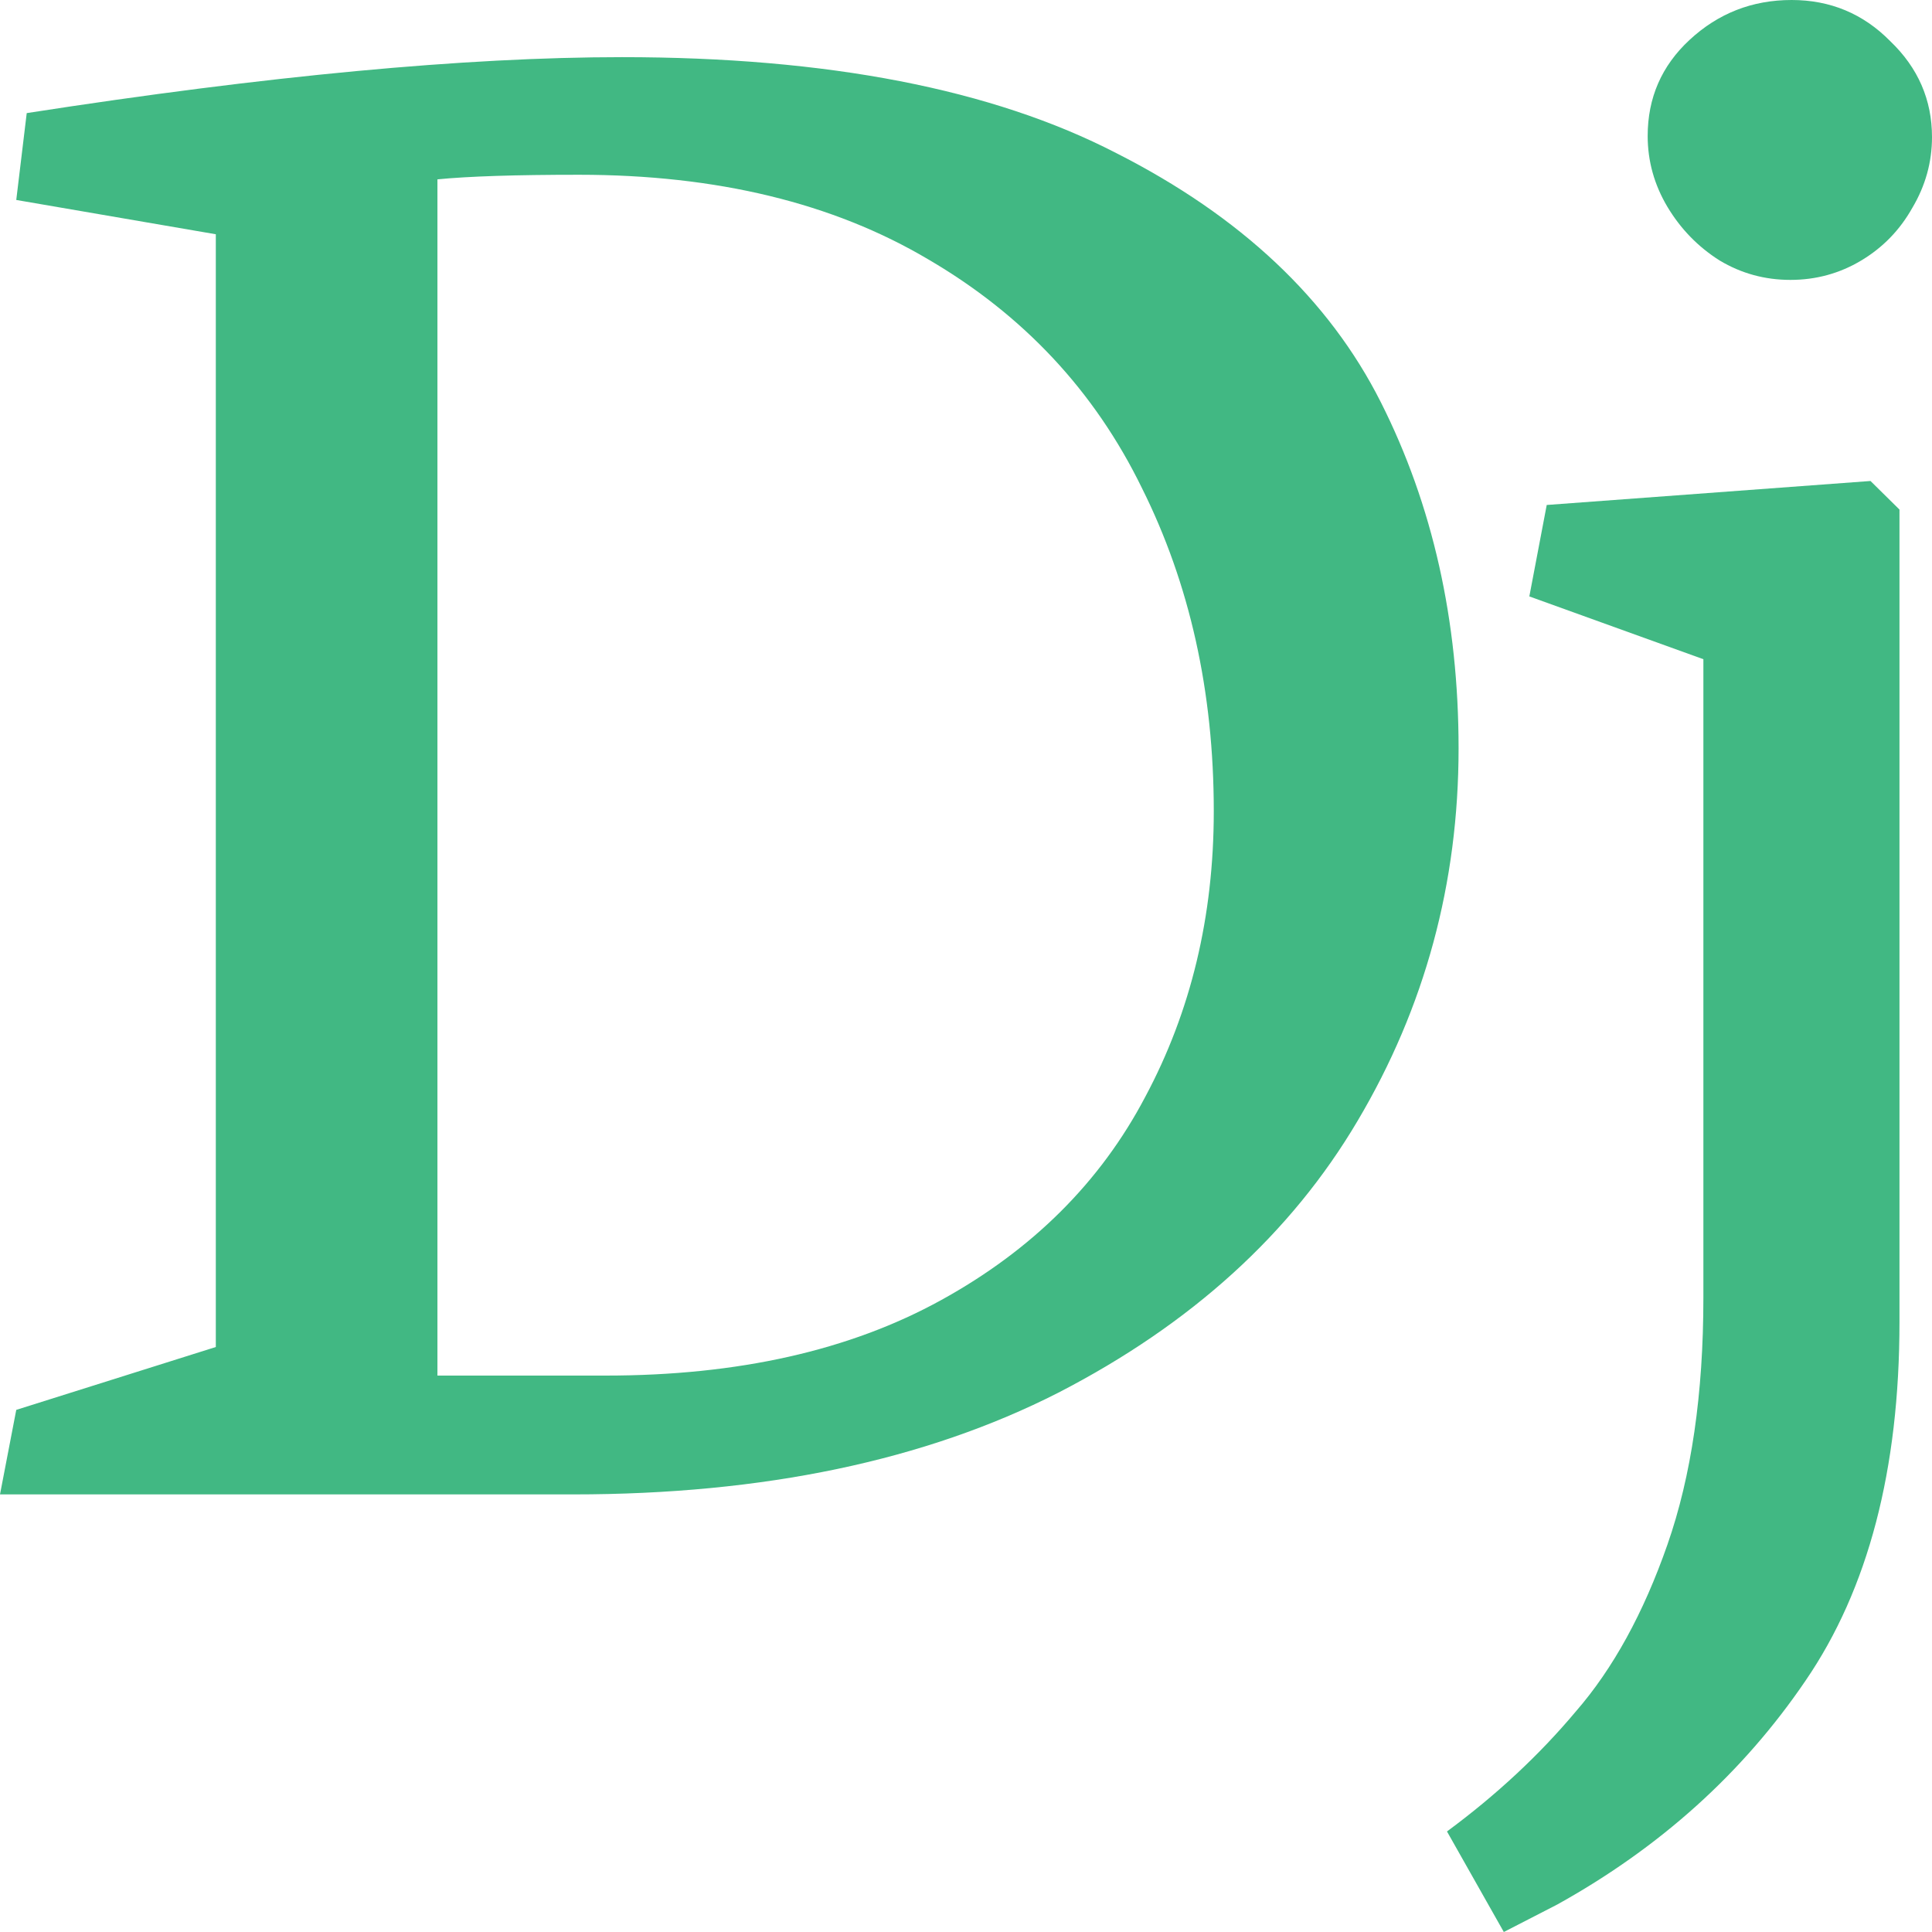
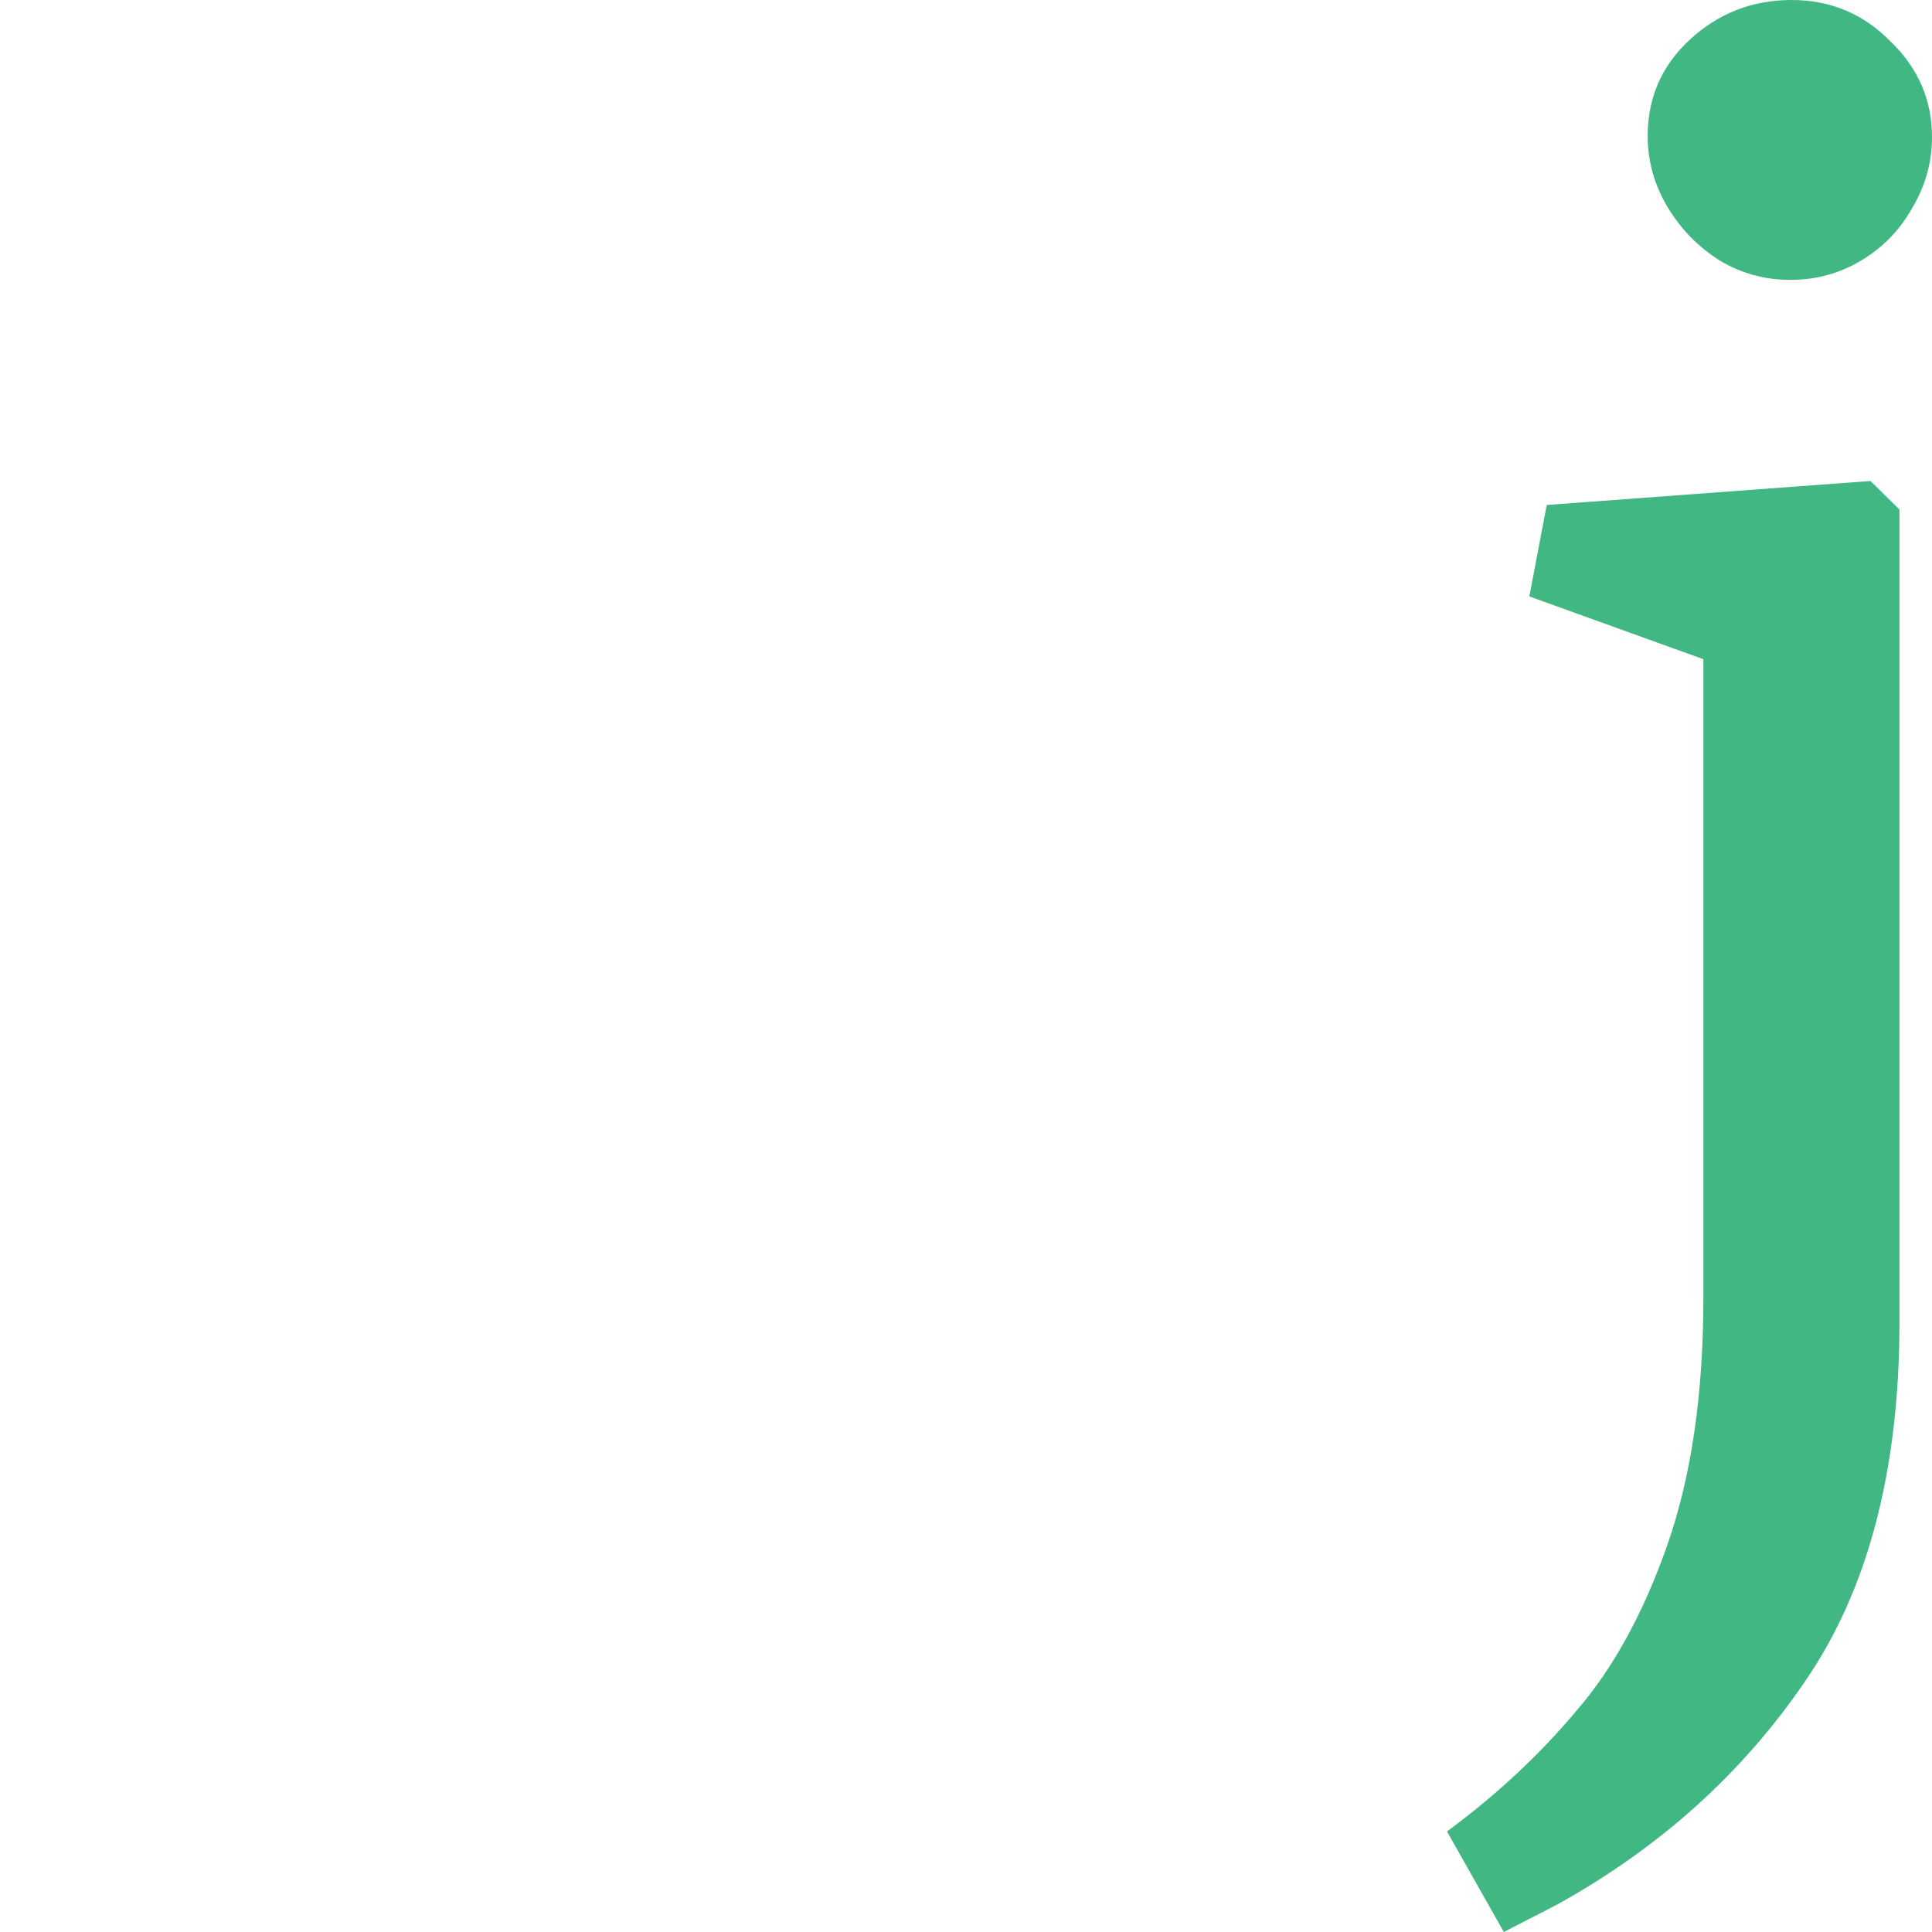
<svg xmlns="http://www.w3.org/2000/svg" width="24" height="24" viewBox="0 0 24 24" fill="none">
-   <path d="M7.121 18.564C9.485 18.564 11.493 18.143 13.146 17.301C14.799 16.449 16.038 15.323 16.865 13.923C17.701 12.513 18.119 10.971 18.119 9.296C18.119 7.707 17.797 6.273 17.153 4.996C16.509 3.719 15.414 2.687 13.867 1.902C12.329 1.107 10.282 0.71 7.726 0.71C5.785 0.71 3.32 0.941 0.332 1.405L0.202 2.484L2.681 2.91V16.733L0.202 17.514L0 18.564H7.121ZM5.434 2.228C5.819 2.19 6.405 2.171 7.193 2.171C8.903 2.171 10.35 2.522 11.531 3.222C12.713 3.912 13.598 4.859 14.184 6.06C14.78 7.253 15.078 8.591 15.078 10.077C15.078 11.383 14.794 12.565 14.227 13.625C13.67 14.685 12.824 15.527 11.69 16.151C10.556 16.776 9.168 17.088 7.524 17.088H5.434V2.228Z" fill="#41B883" />
  <path d="M22.241 3.477C22.559 3.477 22.852 3.397 23.121 3.236C23.39 3.075 23.601 2.857 23.755 2.583C23.918 2.309 24 2.015 24 1.703C24 1.24 23.827 0.842 23.481 0.511C23.145 0.17 22.736 0 22.256 0C21.766 0 21.343 0.166 20.987 0.497C20.641 0.818 20.468 1.216 20.468 1.689C20.468 2.001 20.55 2.295 20.713 2.569C20.877 2.843 21.093 3.066 21.362 3.236C21.631 3.397 21.924 3.477 22.241 3.477ZM19.344 23.659C20.622 22.95 21.651 22.023 22.429 20.878C23.207 19.742 23.596 18.257 23.596 16.421V6.33L23.236 5.975L19.214 6.273L18.998 7.409L21.16 8.189V16.123C21.16 17.315 21.011 18.337 20.713 19.189C20.416 20.04 20.036 20.731 19.575 21.261C19.123 21.8 18.59 22.297 17.975 22.751L18.681 24L19.344 23.659Z" fill="#41B883" />
</svg>